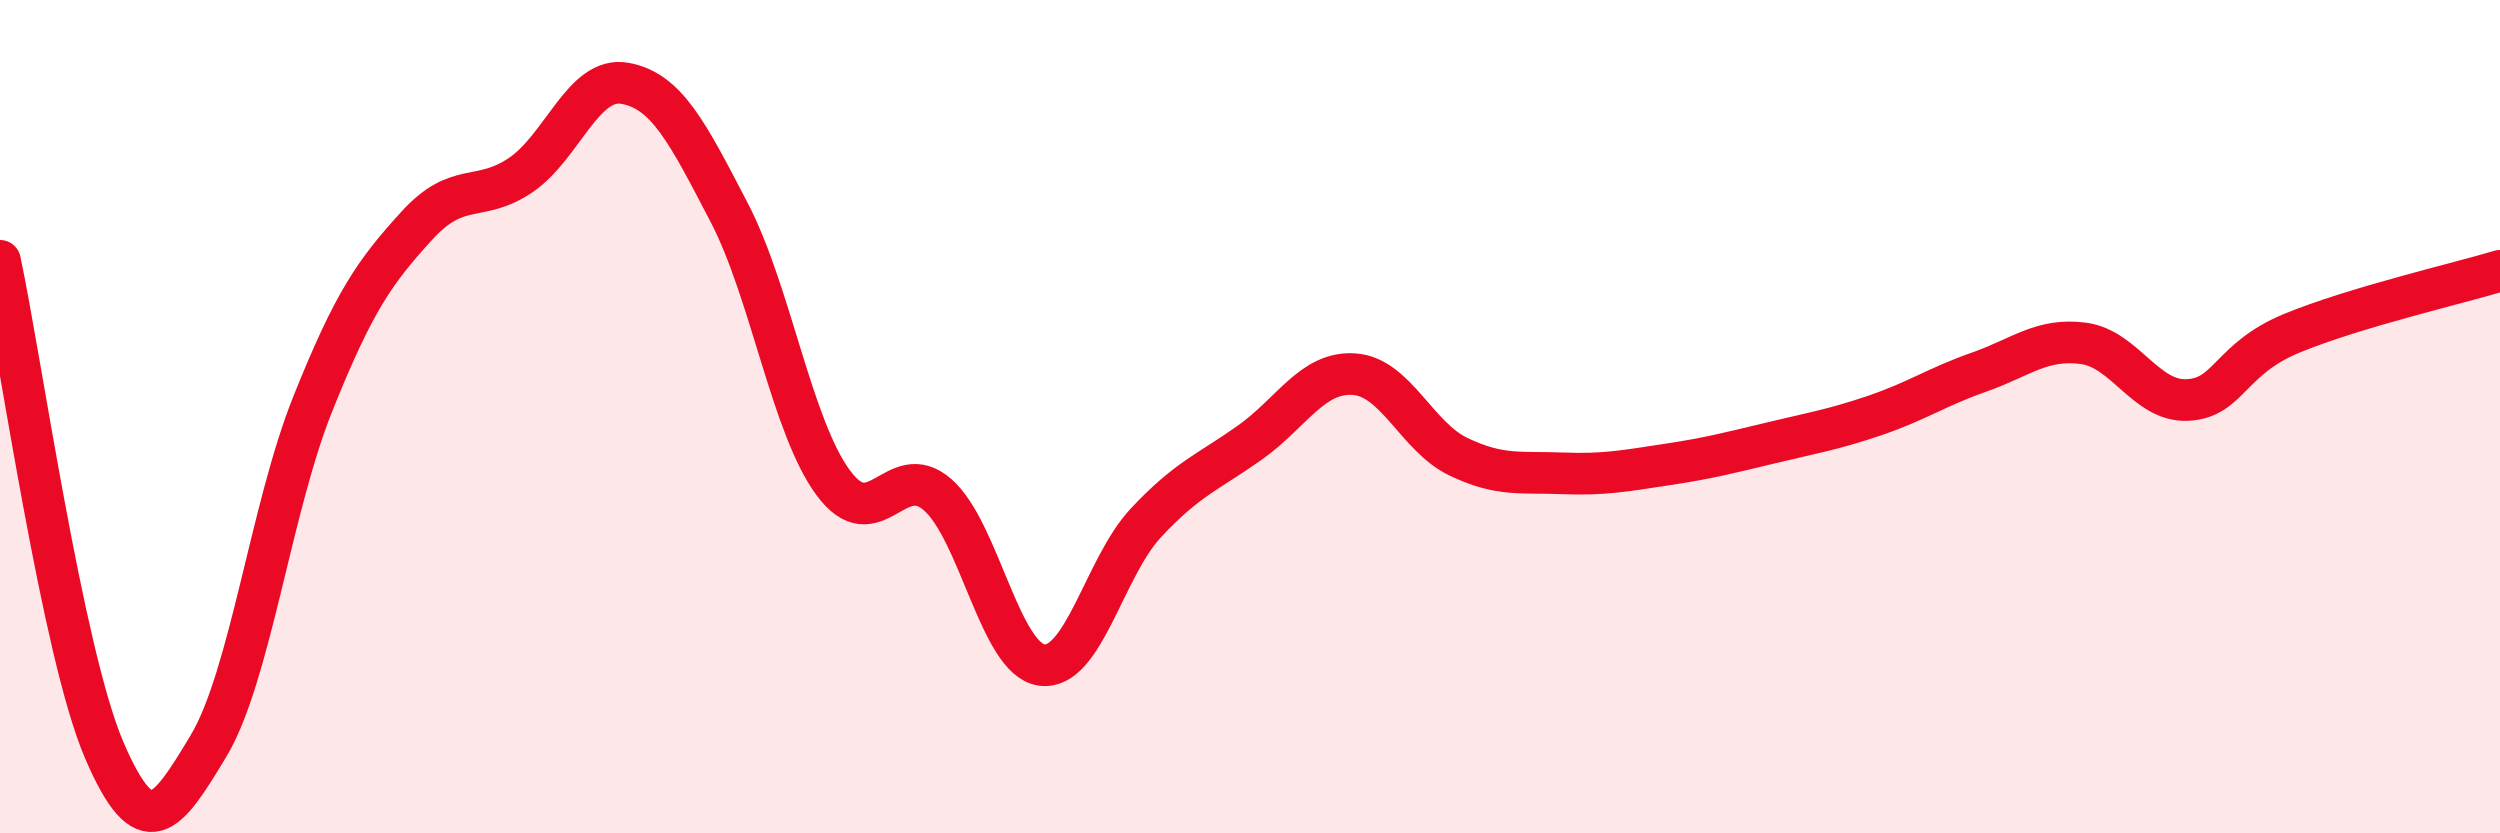
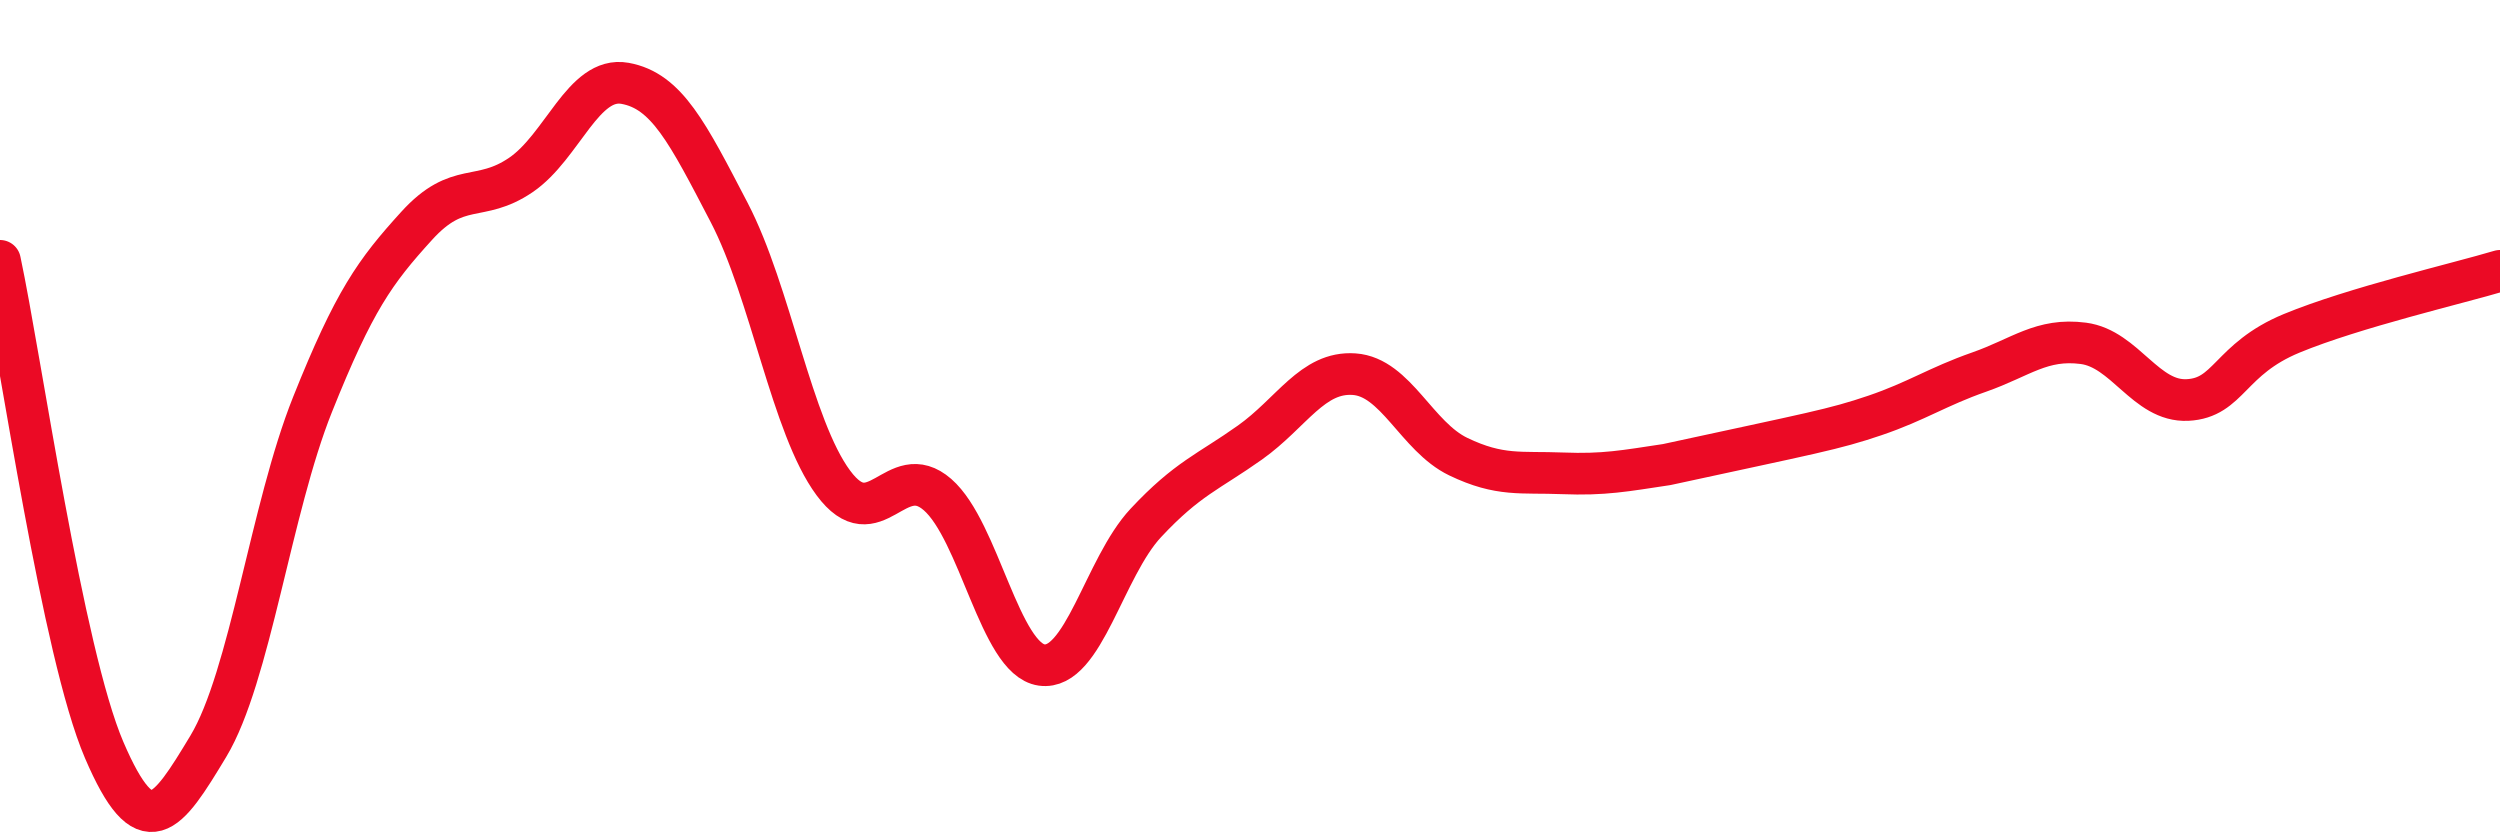
<svg xmlns="http://www.w3.org/2000/svg" width="60" height="20" viewBox="0 0 60 20">
-   <path d="M 0,6.26 C 0.5,8.61 1.5,15.67 2.5,18 C 3.5,20.33 4,19.57 5,17.91 C 6,16.25 6.5,12.21 7.5,9.71 C 8.5,7.21 9,6.52 10,5.42 C 11,4.32 11.5,4.88 12.5,4.2 C 13.5,3.52 14,1.82 15,2 C 16,2.18 16.5,3.18 17.5,5.1 C 18.5,7.02 19,10.24 20,11.59 C 21,12.94 21.5,11 22.5,11.87 C 23.5,12.74 24,15.82 25,15.96 C 26,16.1 26.5,13.62 27.5,12.55 C 28.5,11.48 29,11.33 30,10.62 C 31,9.91 31.5,8.91 32.5,8.98 C 33.5,9.05 34,10.48 35,10.96 C 36,11.44 36.5,11.32 37.5,11.36 C 38.5,11.4 39,11.3 40,11.15 C 41,11 41.5,10.87 42.5,10.63 C 43.5,10.39 44,10.31 45,9.97 C 46,9.63 46.5,9.28 47.5,8.93 C 48.5,8.58 49,8.11 50,8.24 C 51,8.37 51.5,9.65 52.5,9.6 C 53.5,9.55 53.5,8.62 55,8 C 56.5,7.38 59,6.8 60,6.5L60 20L0 20Z" fill="#EB0A25" opacity="0.1" stroke-linecap="round" stroke-linejoin="round" />
-   <path d="M 0,6.26 C 0.5,8.61 1.5,15.67 2.5,18 C 3.5,20.33 4,19.57 5,17.91 C 6,16.25 6.5,12.21 7.5,9.71 C 8.5,7.21 9,6.52 10,5.42 C 11,4.32 11.5,4.88 12.5,4.2 C 13.5,3.52 14,1.82 15,2 C 16,2.18 16.5,3.18 17.5,5.1 C 18.5,7.02 19,10.24 20,11.59 C 21,12.94 21.5,11 22.5,11.87 C 23.5,12.74 24,15.82 25,15.96 C 26,16.1 26.5,13.62 27.5,12.55 C 28.5,11.48 29,11.33 30,10.62 C 31,9.91 31.5,8.91 32.5,8.98 C 33.5,9.05 34,10.48 35,10.96 C 36,11.44 36.5,11.32 37.5,11.36 C 38.5,11.4 39,11.3 40,11.15 C 41,11 41.5,10.87 42.5,10.63 C 43.5,10.39 44,10.31 45,9.97 C 46,9.63 46.5,9.28 47.5,8.93 C 48.5,8.58 49,8.11 50,8.24 C 51,8.37 51.5,9.65 52.5,9.6 C 53.5,9.55 53.5,8.62 55,8 C 56.5,7.38 59,6.8 60,6.5" stroke="#EB0A25" stroke-width="1" fill="none" stroke-linecap="round" stroke-linejoin="round" />
+   <path d="M 0,6.26 C 0.5,8.61 1.5,15.67 2.5,18 C 3.5,20.33 4,19.57 5,17.91 C 6,16.25 6.5,12.21 7.5,9.71 C 8.5,7.21 9,6.52 10,5.42 C 11,4.32 11.5,4.88 12.5,4.2 C 13.5,3.52 14,1.82 15,2 C 16,2.18 16.5,3.18 17.5,5.1 C 18.5,7.02 19,10.24 20,11.59 C 21,12.94 21.5,11 22.5,11.87 C 23.5,12.74 24,15.82 25,15.96 C 26,16.1 26.5,13.62 27.5,12.55 C 28.5,11.48 29,11.33 30,10.62 C 31,9.91 31.5,8.91 32.5,8.98 C 33.5,9.05 34,10.48 35,10.96 C 36,11.44 36.5,11.32 37.5,11.36 C 38.5,11.4 39,11.3 40,11.15 C 43.5,10.39 44,10.31 45,9.97 C 46,9.63 46.5,9.28 47.5,8.93 C 48.5,8.58 49,8.11 50,8.24 C 51,8.37 51.5,9.65 52.5,9.6 C 53.5,9.55 53.5,8.62 55,8 C 56.5,7.38 59,6.8 60,6.5" stroke="#EB0A25" stroke-width="1" fill="none" stroke-linecap="round" stroke-linejoin="round" />
</svg>